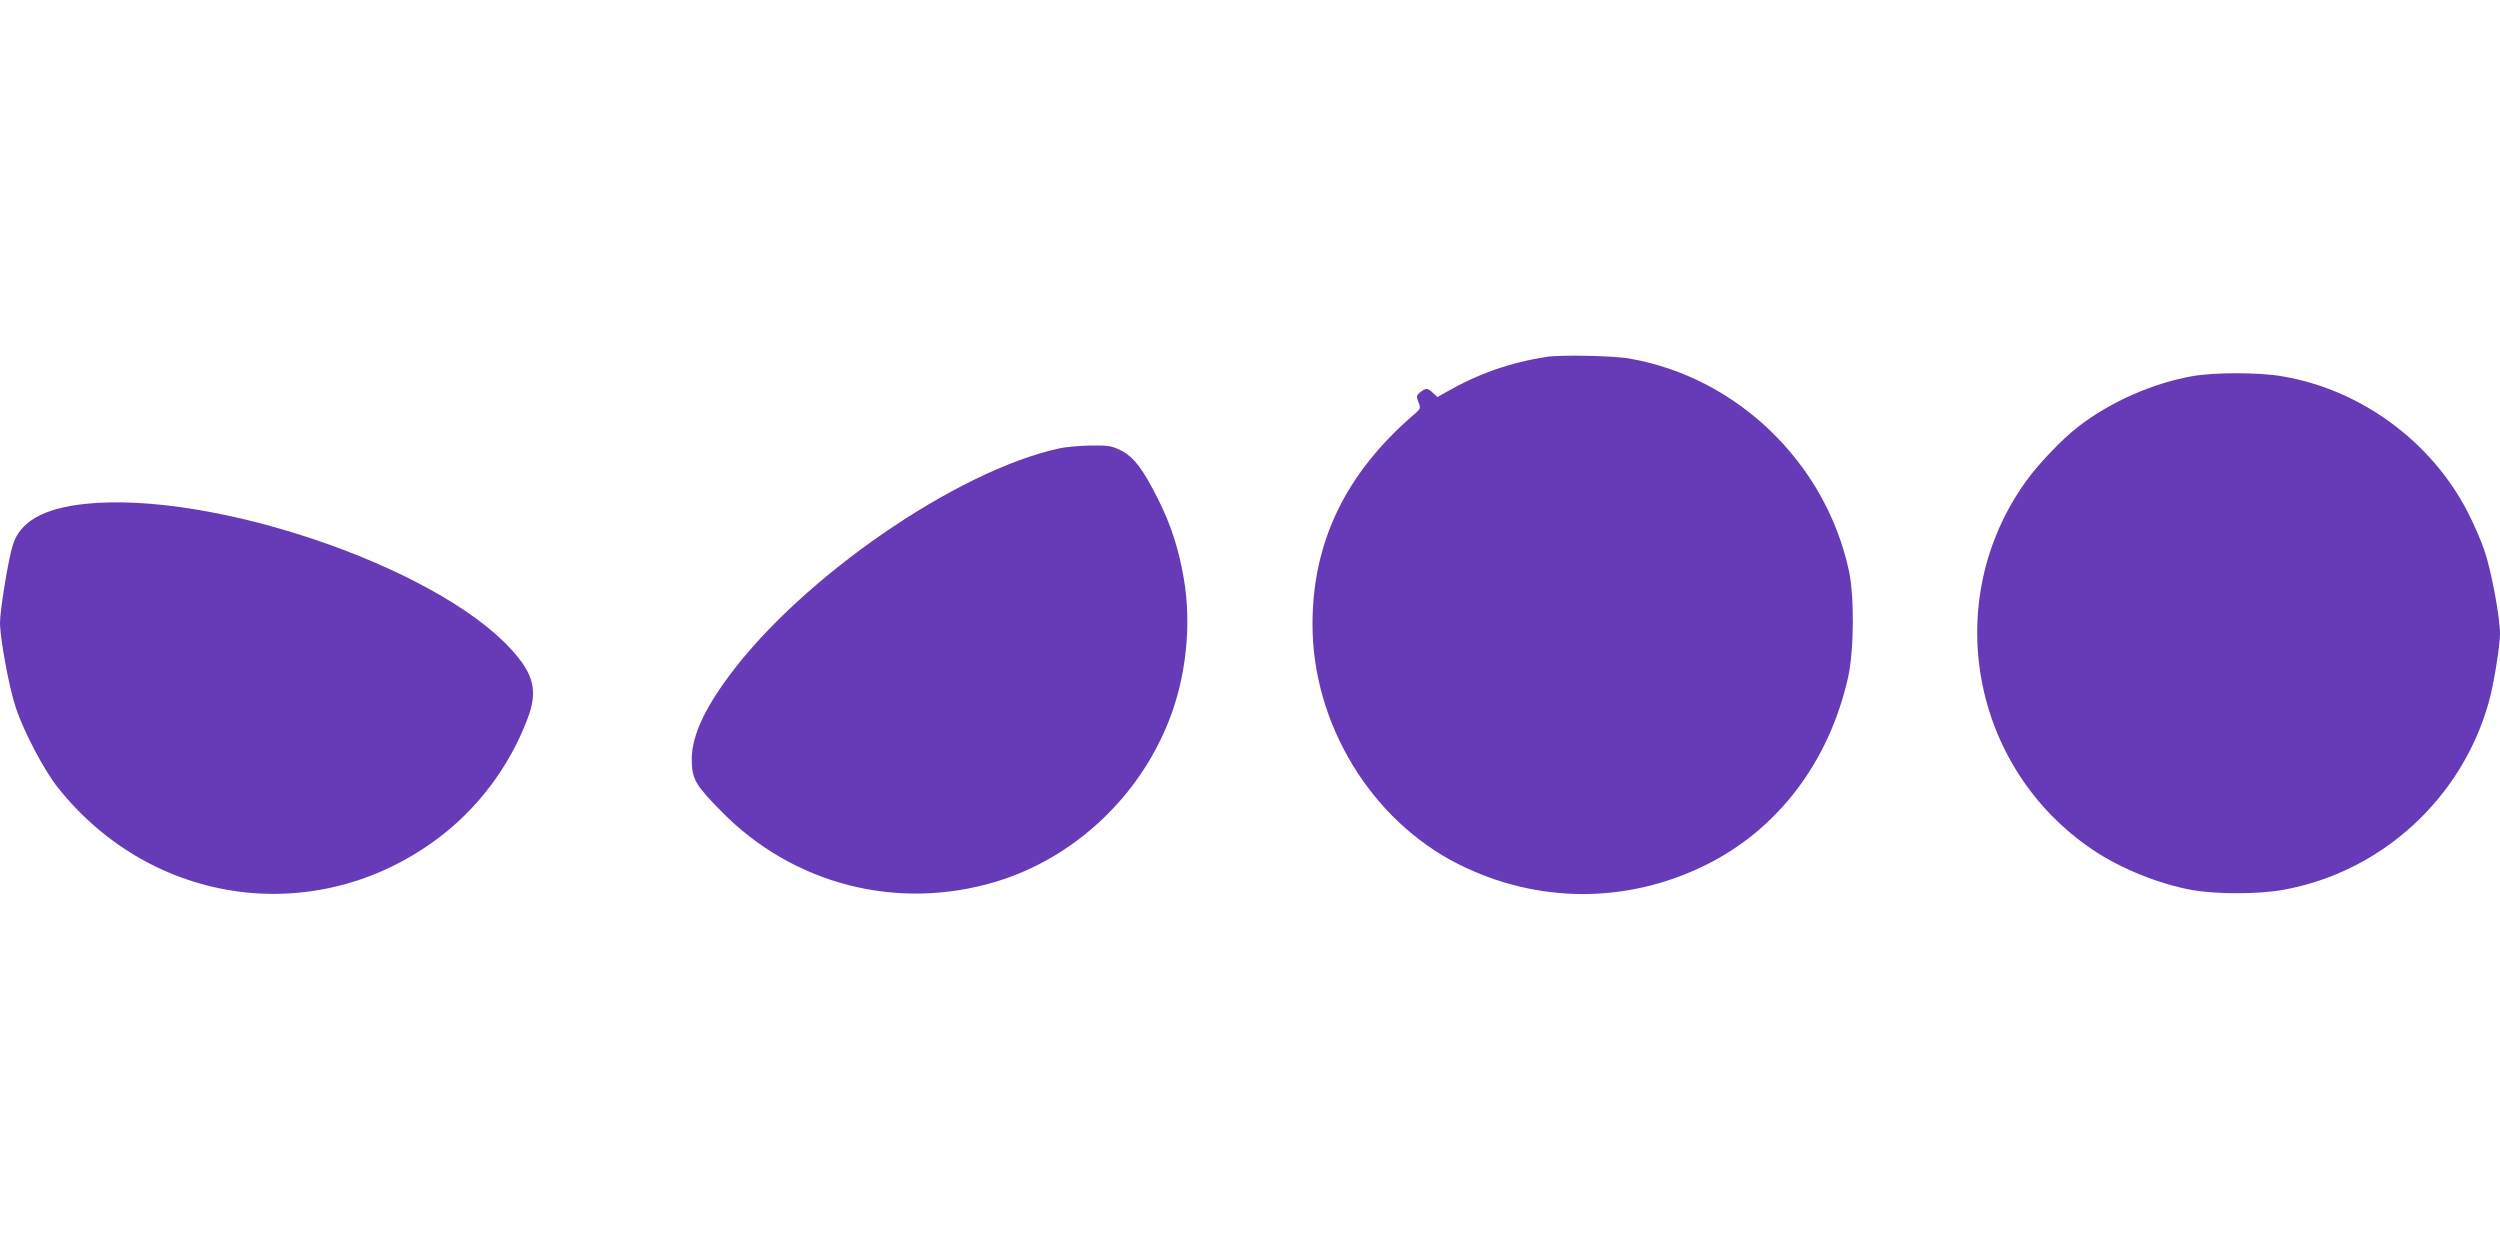
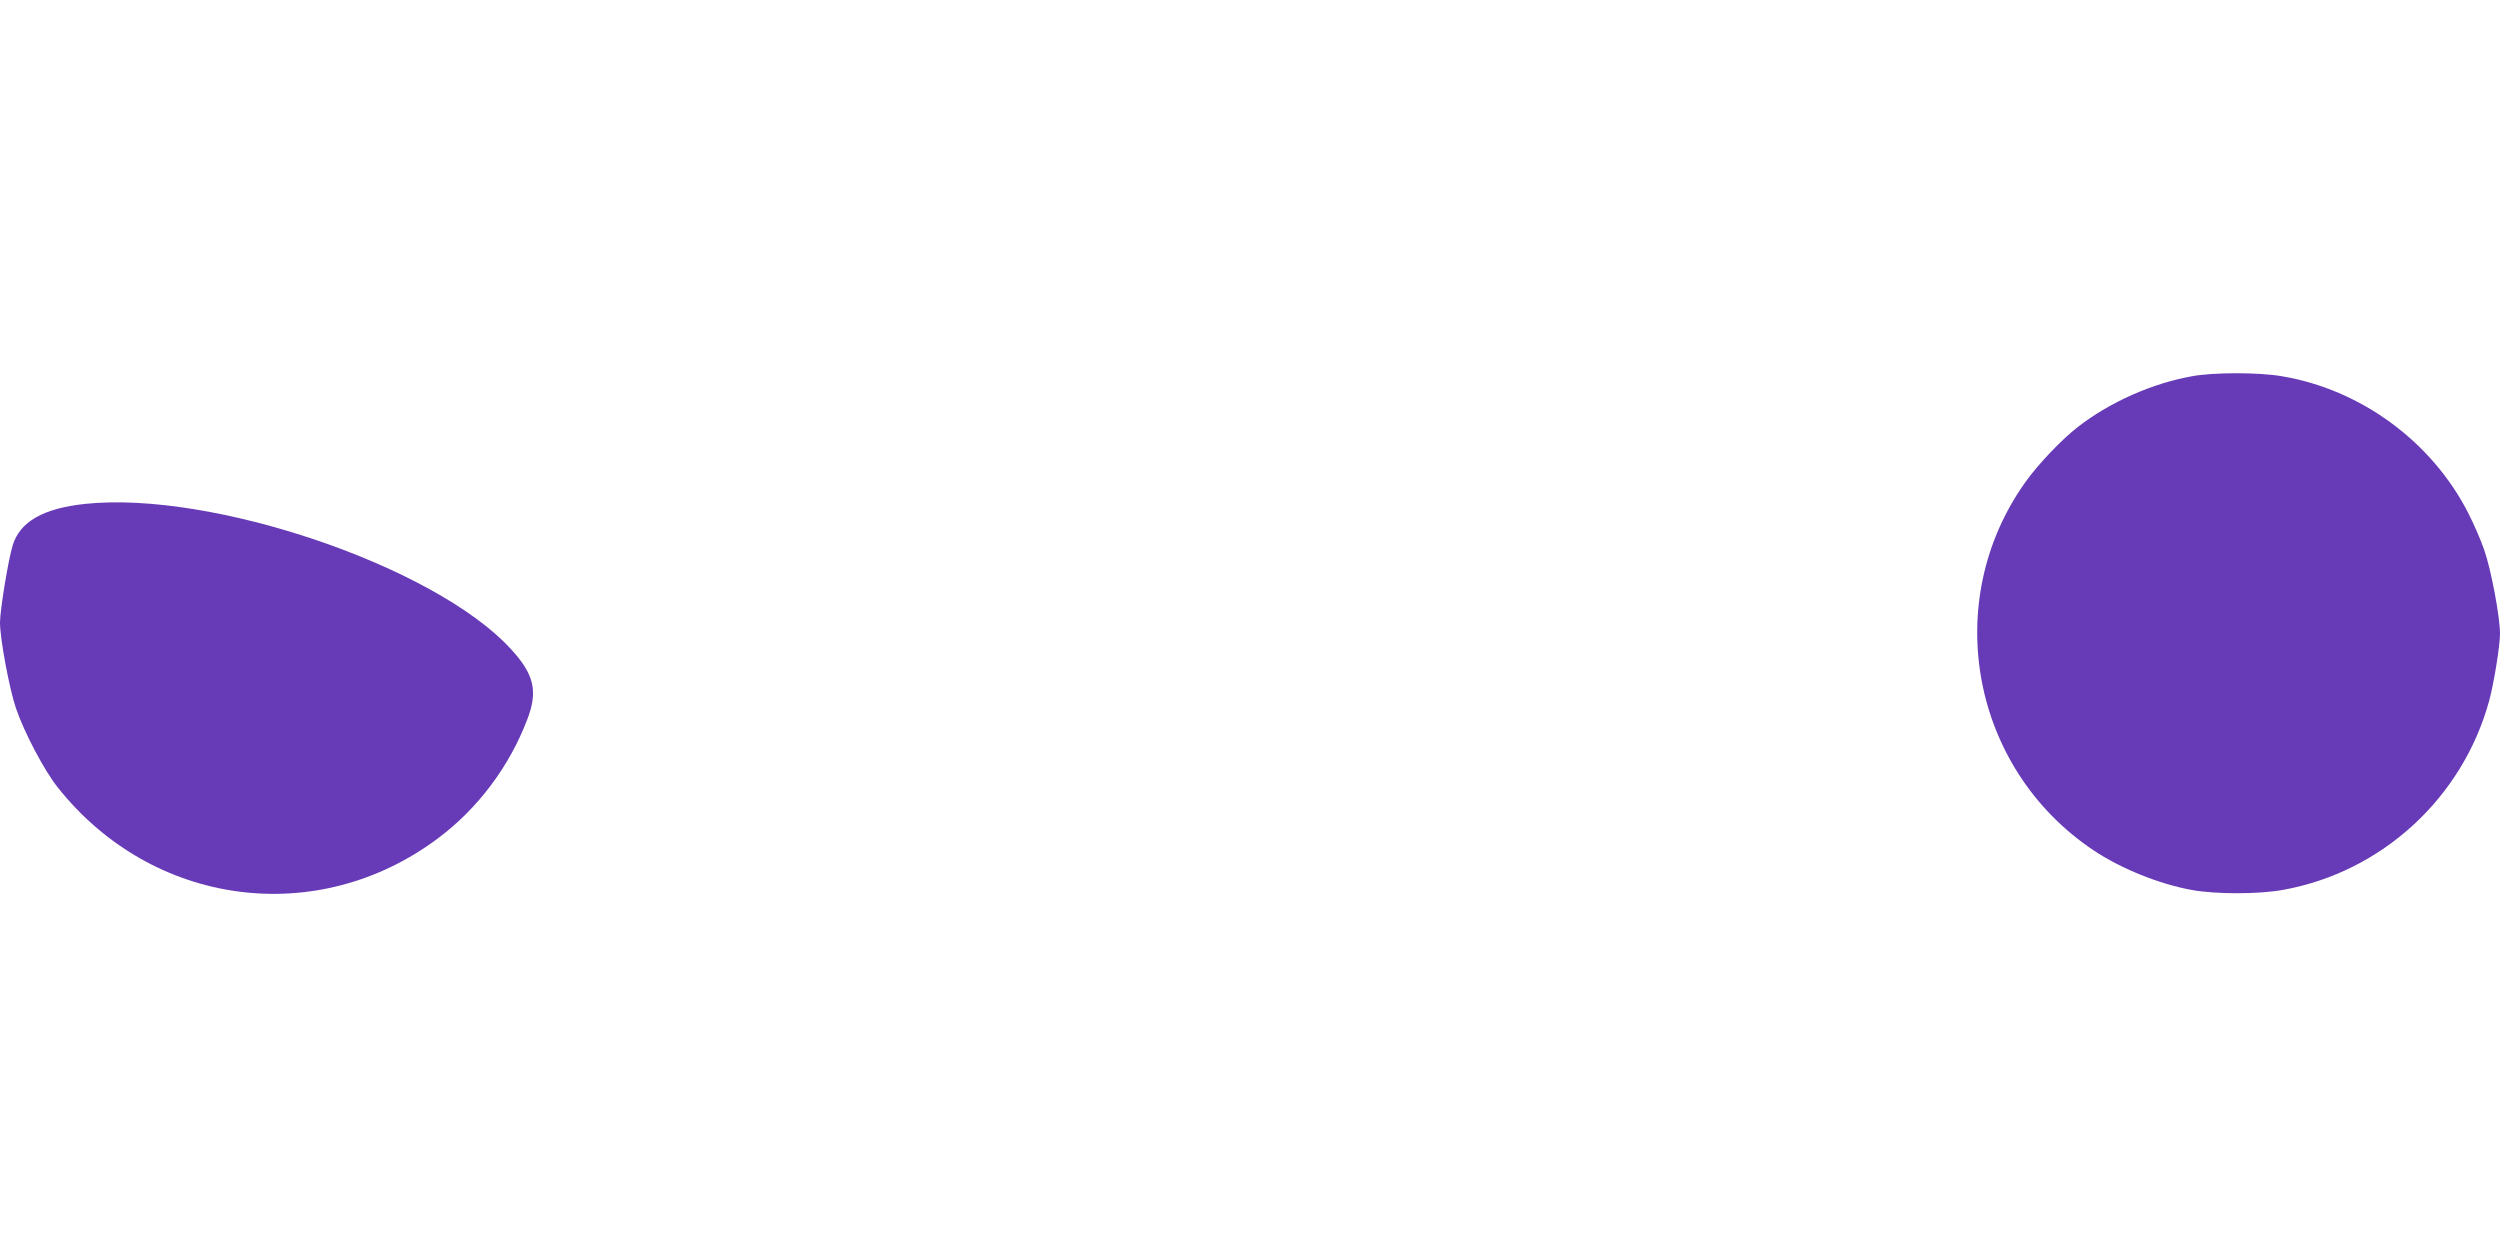
<svg xmlns="http://www.w3.org/2000/svg" version="1.0" width="1280pt" height="640pt" viewBox="0 0 1280 640" preserveAspectRatio="xMidYMid meet">
  <g transform="translate(0,640) scale(0.1,-0.1)" fill="#673ab7" stroke="none">
-     <path d="M7920 4573 c-188 -29 -350 -86 -513 -179 l-47 -27 -23 21 c-28 26 -35 27 -65 4 -20 -16 -21 -20 -10 -50 13 -32 12 -35 -22 -64 -350 -301 -520 -652 -520 -1075 0 -509 300 -1002 746 -1227 403 -203 864 -205 1269 -4 369 183 630 528 727 959 31 139 33 417 4 549 -120 551 -572 988 -1122 1084 -82 15 -354 20 -424 9z" />
    <path d="M11225 4474 c-204 -36 -421 -132 -585 -259 -83 -64 -205 -192 -269 -282 -437 -611 -280 -1466 347 -1886 140 -94 338 -174 506 -204 122 -22 342 -22 466 1 504 91 917 469 1054 966 24 87 56 283 56 345 0 87 -46 331 -81 430 -17 50 -54 134 -82 189 -187 366 -551 633 -956 700 -117 20 -346 20 -456 0z" />
-     <path d="M5422 4104 c-525 -115 -1314 -659 -1688 -1163 -138 -186 -198 -327 -192 -446 4 -88 22 -118 153 -251 368 -374 901 -510 1405 -358 396 120 729 429 884 822 89 223 118 495 77 730 -26 152 -66 276 -132 407 -76 152 -124 215 -188 248 -49 24 -64 27 -155 26 -56 -1 -130 -7 -164 -15z" />
+     <path d="M5422 4104 z" />
    <path d="M435 3820 c-214 -23 -333 -91 -370 -212 -23 -75 -65 -333 -65 -396 0 -81 47 -335 81 -436 41 -122 144 -319 215 -408 485 -611 1330 -723 1948 -259 203 152 364 367 455 606 57 146 36 234 -87 366 -390 421 -1528 808 -2177 739z" />
  </g>
</svg>